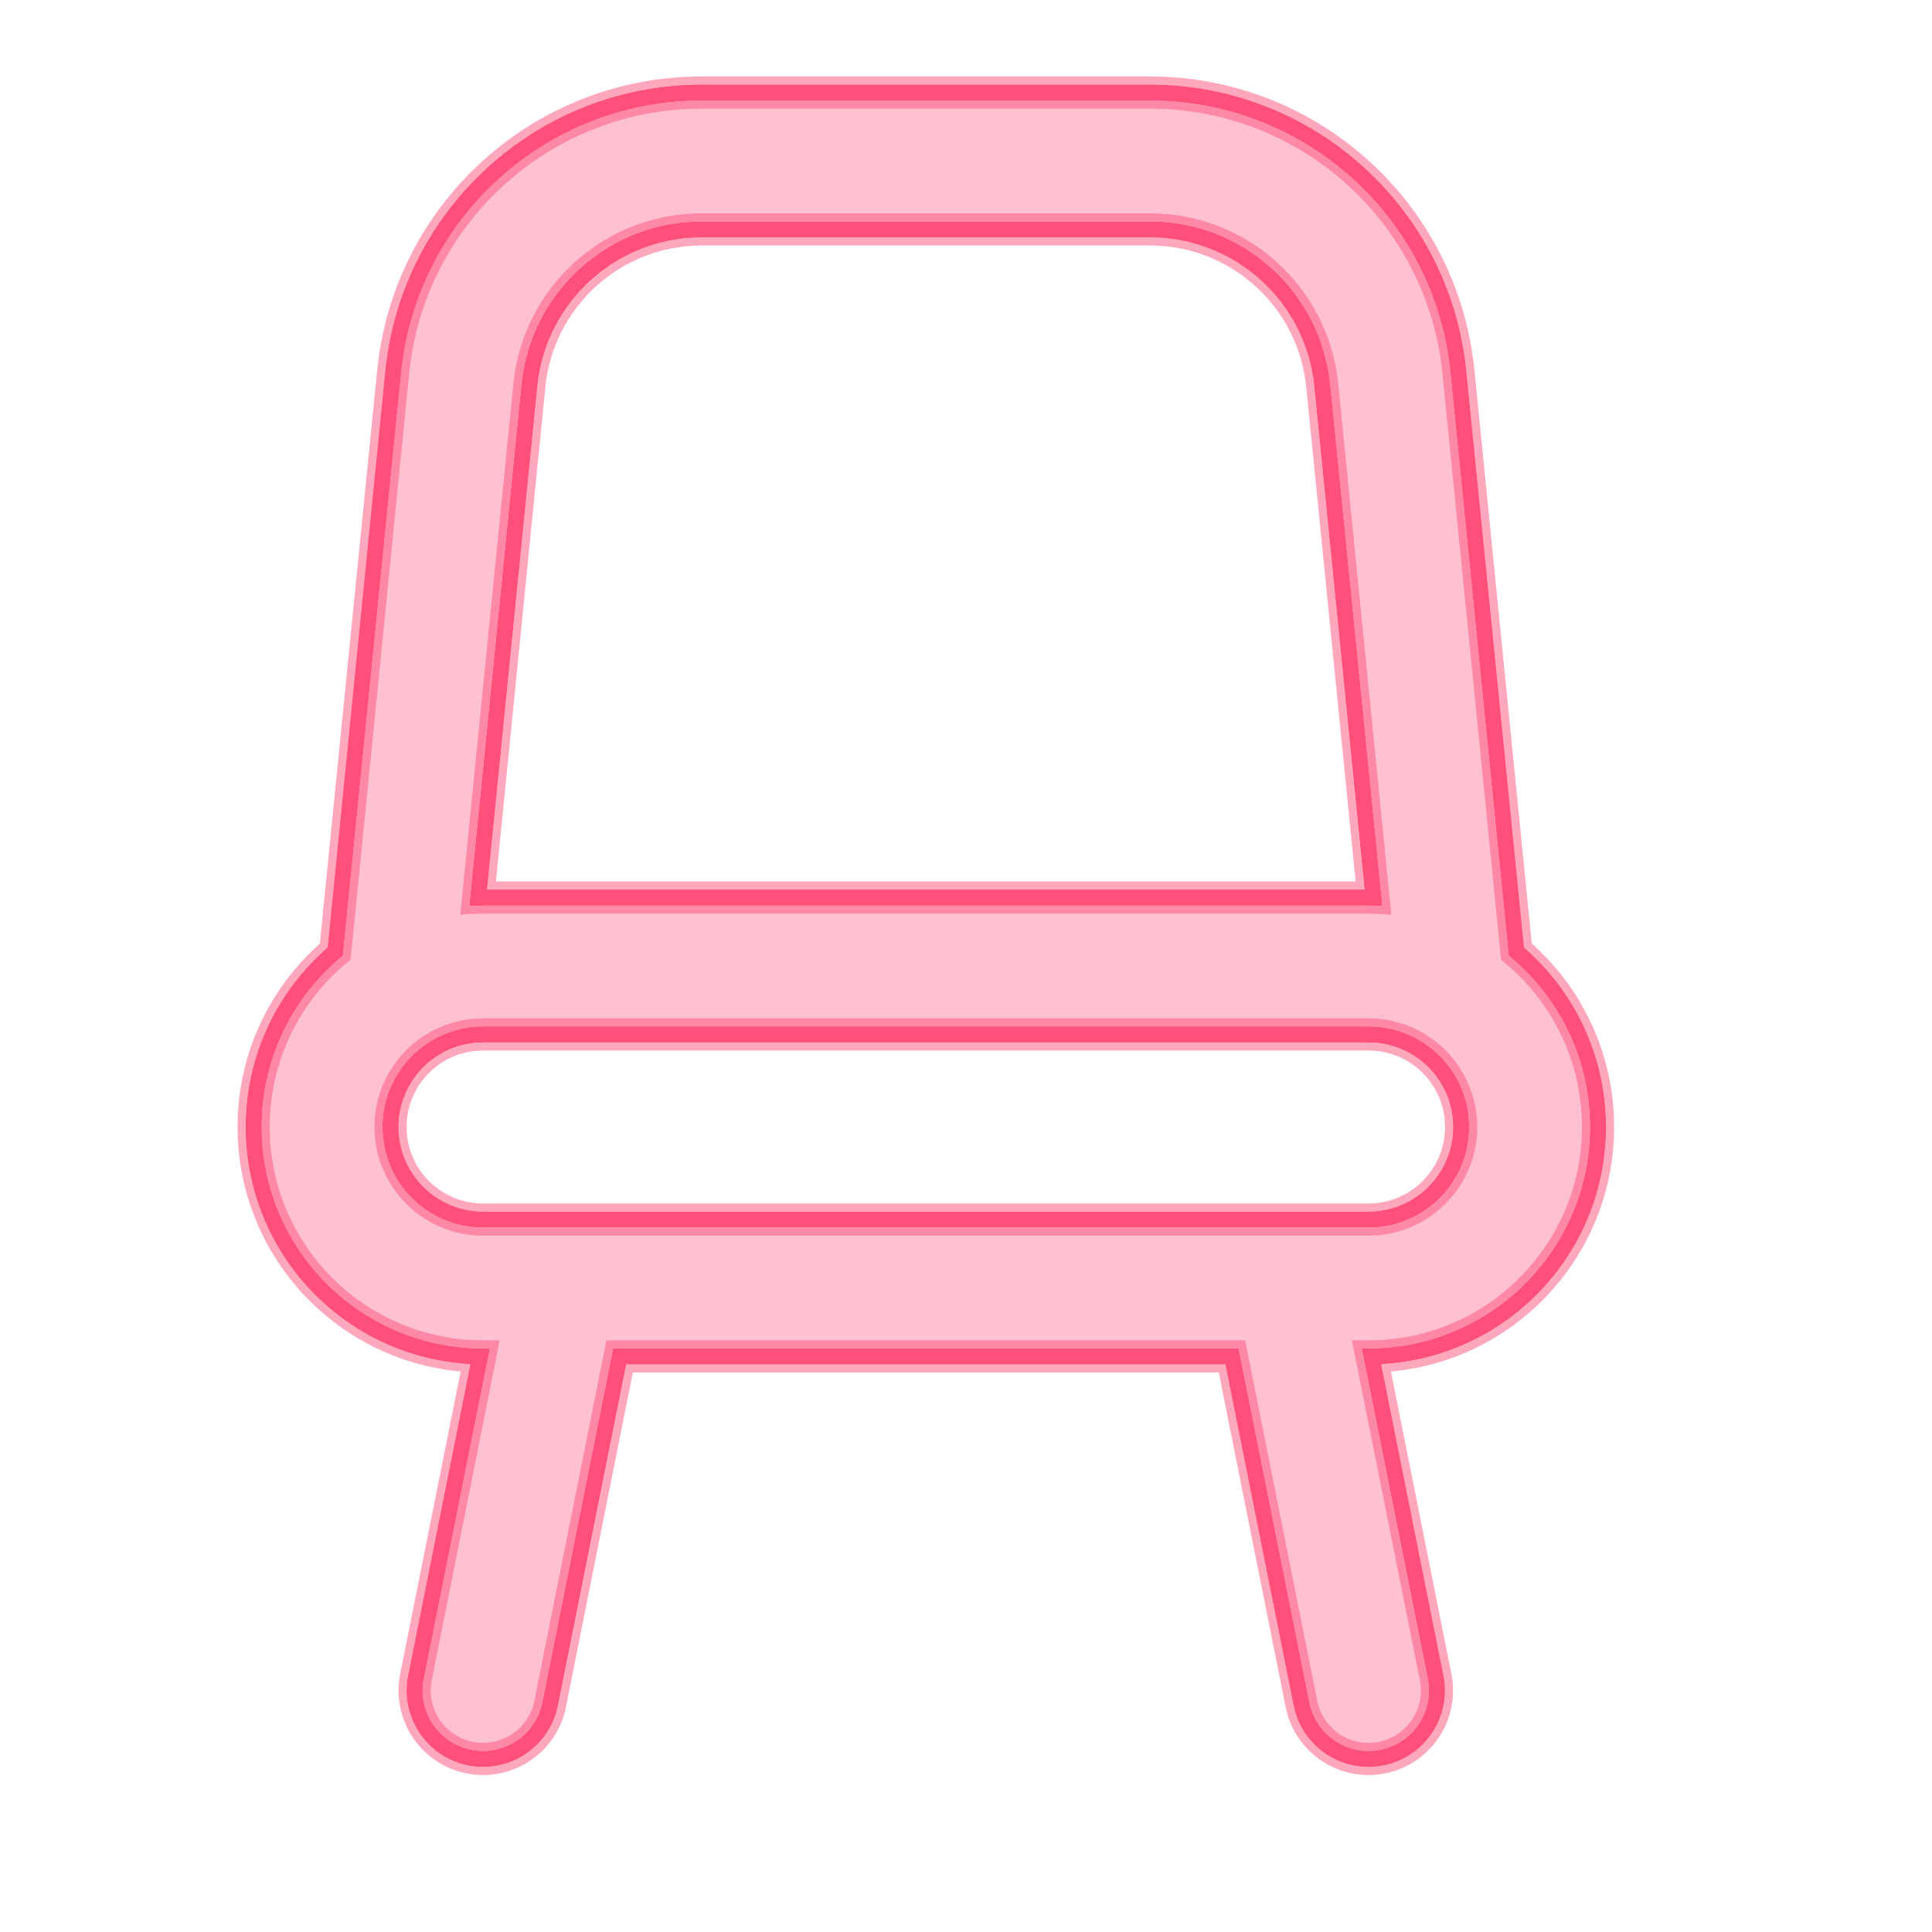
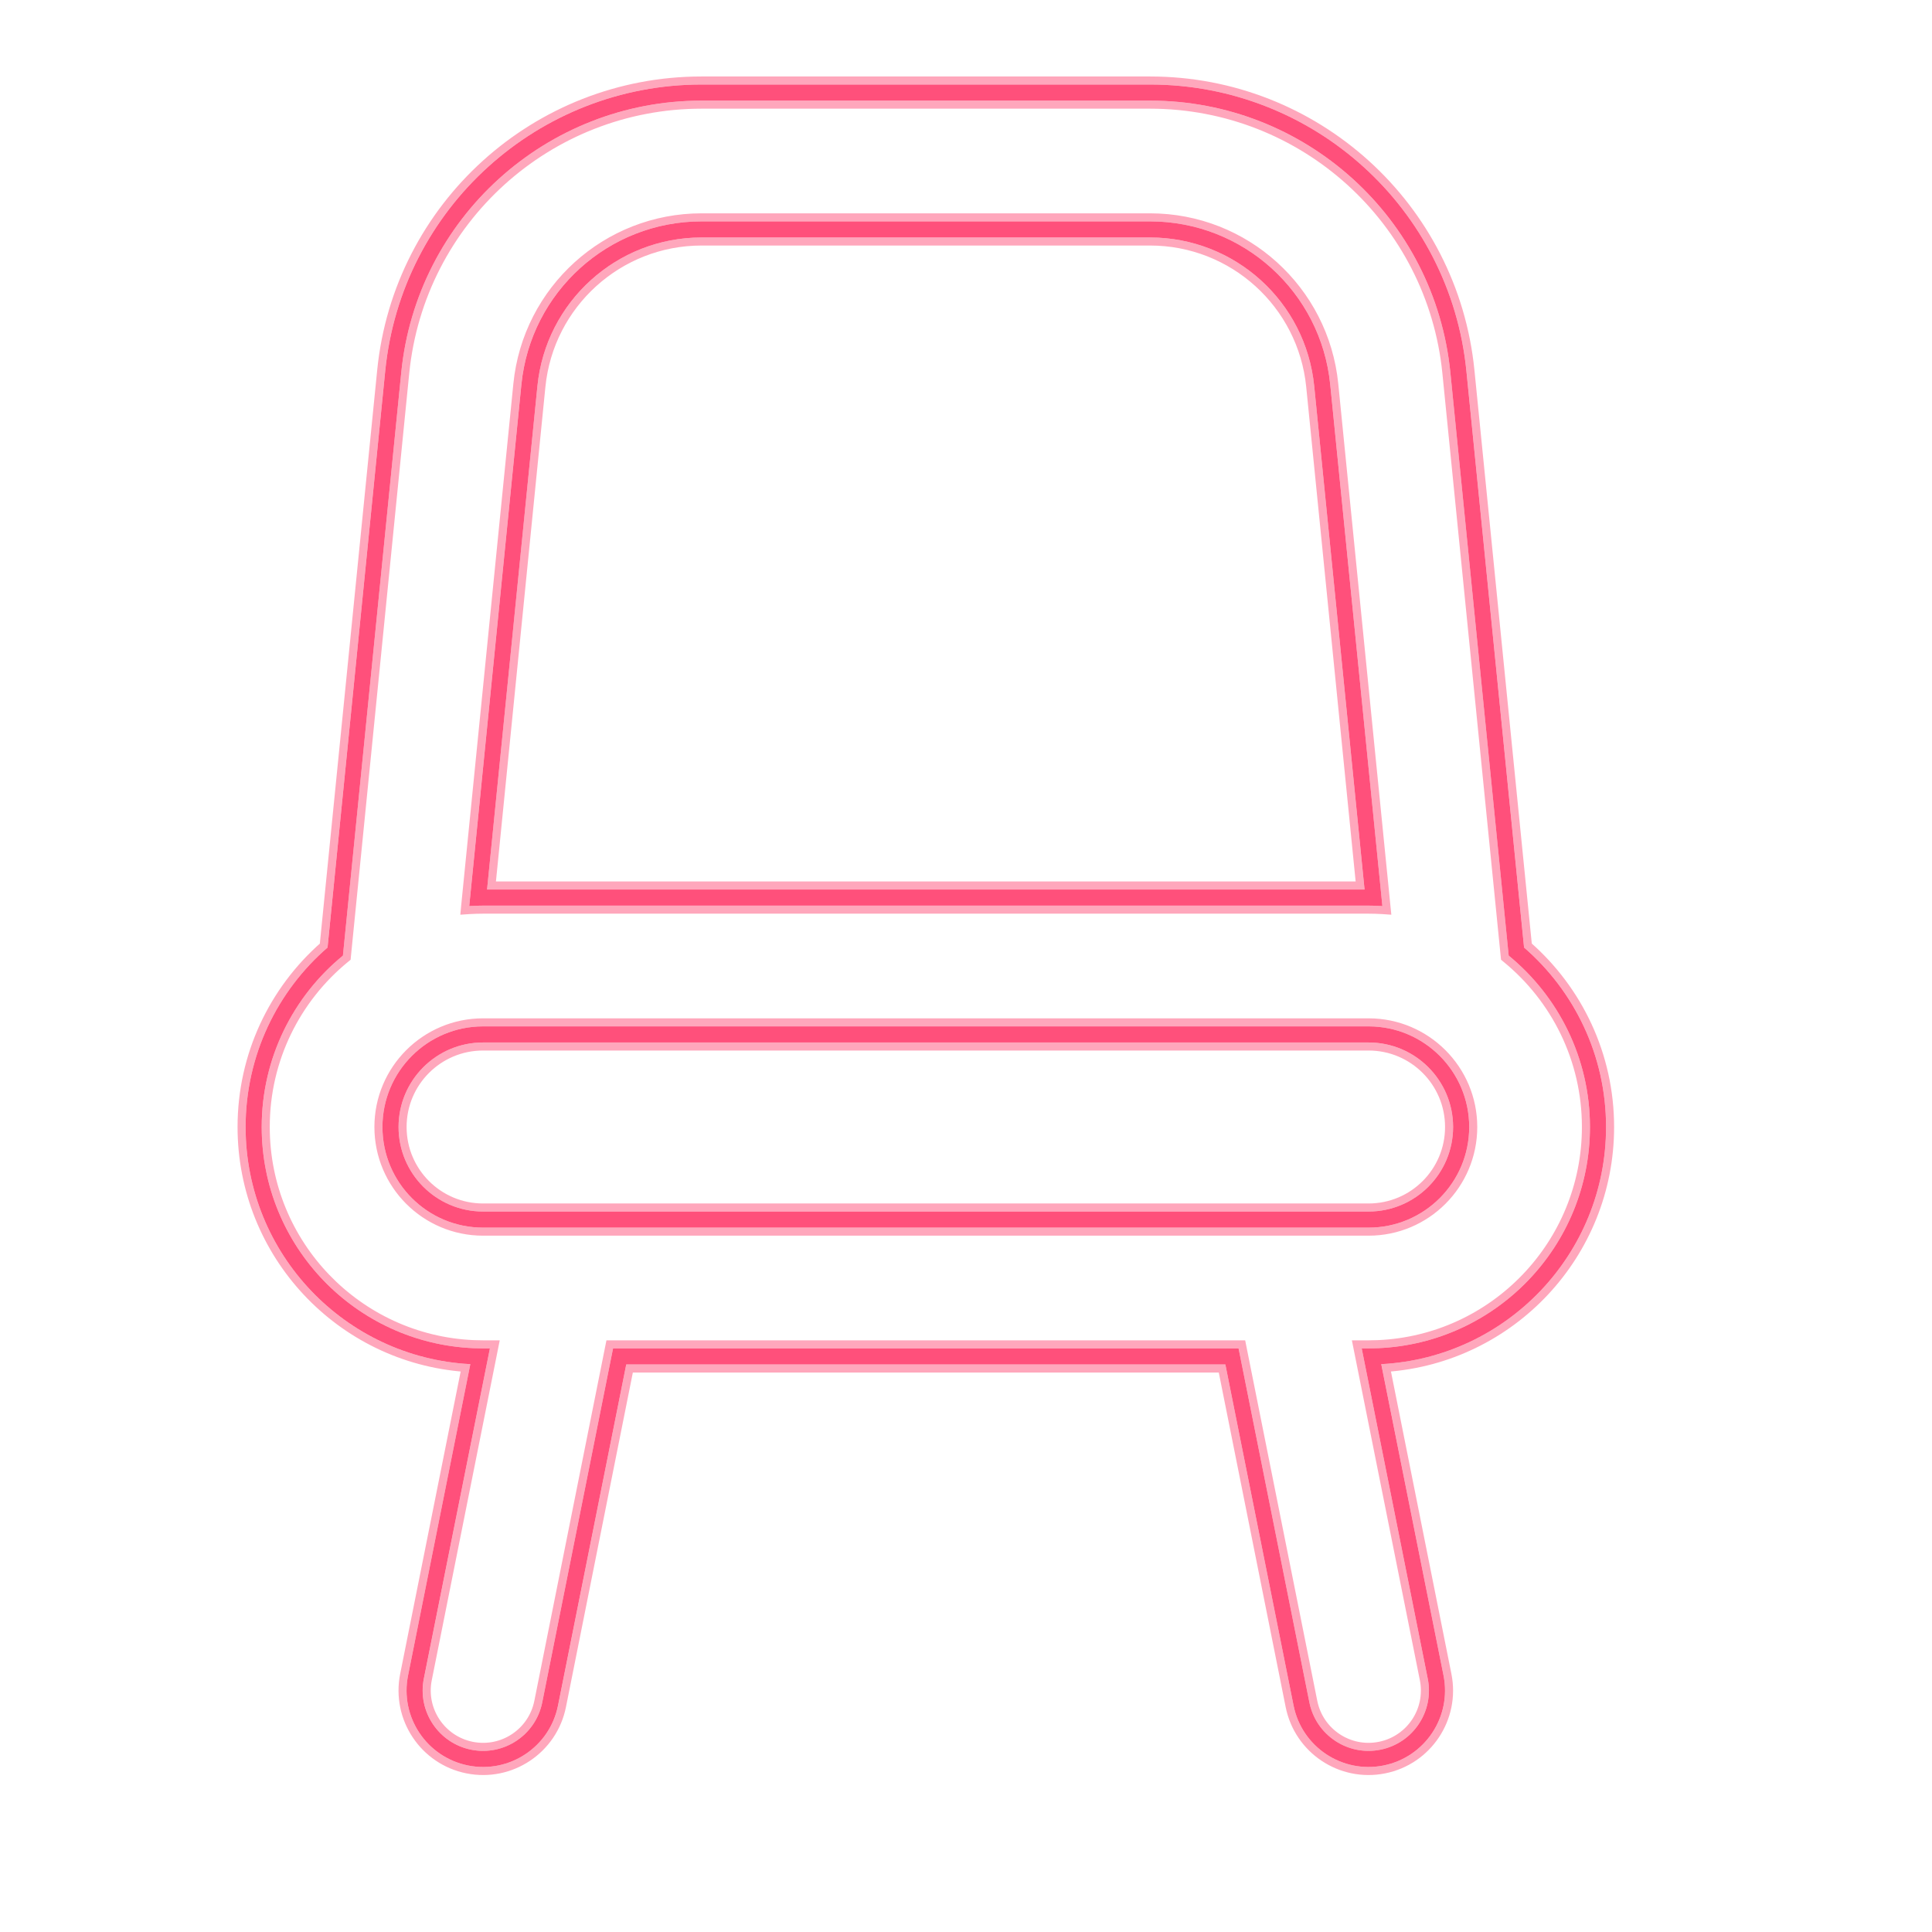
<svg xmlns="http://www.w3.org/2000/svg" width="48" height="48" viewBox="0 0 48 48" fill="none">
-   <path fill-rule="evenodd" clip-rule="evenodd" d="M9.967 9.254C10.35 5.42 13.577 2.5 17.43 2.5H28.57C32.423 2.5 35.649 5.42 36.033 9.254L37.482 23.742C38.714 24.751 39.5 26.284 39.5 28C39.5 31.038 37.038 33.5 34 33.5H33.83L35.471 41.706C35.633 42.518 35.106 43.308 34.294 43.471C33.482 43.633 32.691 43.106 32.529 42.294L30.77 33.5H15.229L13.471 42.294C13.308 43.106 12.518 43.633 11.706 43.471C10.893 43.308 10.367 42.518 10.529 41.706L12.17 33.5H12C8.962 33.5 6.5 31.038 6.5 28C6.5 26.284 7.286 24.751 8.518 23.742L9.967 9.254ZM11.656 22.511C11.77 22.504 11.885 22.5 12 22.5H34C34.115 22.5 34.23 22.504 34.343 22.511L33.048 9.552C32.818 7.252 30.882 5.5 28.57 5.5H17.43C15.118 5.5 13.182 7.252 12.952 9.552L11.656 22.511ZM14.028 30.5C14.008 30.5 13.988 30.5 13.968 30.5H12C10.619 30.5 9.5 29.381 9.5 28C9.5 26.619 10.619 25.5 12 25.5H34C35.381 25.5 36.5 26.619 36.5 28C36.5 29.381 35.381 30.5 34 30.5H32.032C32.011 30.5 31.991 30.5 31.971 30.5H14.028Z" fill="#FFC1D2" />
  <path fill-rule="evenodd" clip-rule="evenodd" d="M9.571 9.214C9.974 5.176 13.373 2.1 17.431 2.1H28.572C32.63 2.1 36.029 5.176 36.432 9.214L37.865 23.541C39.112 24.622 39.902 26.219 39.902 28C39.902 31.153 37.429 33.728 34.317 33.892L35.864 41.627C36.07 42.656 35.403 43.657 34.374 43.863C33.345 44.069 32.344 43.402 32.138 42.373L30.444 33.9H15.559L13.864 42.373C13.659 43.402 12.658 44.069 11.629 43.863C10.6 43.657 9.932 42.656 10.138 41.627L11.685 33.892C8.574 33.727 6.102 31.152 6.102 28C6.102 26.219 6.891 24.622 8.138 23.541L9.571 9.214ZM8.52 23.742C7.288 24.751 6.502 26.284 6.502 28C6.502 30.958 8.837 33.371 11.765 33.495C11.843 33.498 11.922 33.5 12.002 33.5H12.172L10.53 41.706C10.368 42.518 10.895 43.309 11.707 43.471C12.52 43.633 13.31 43.107 13.472 42.294L15.231 33.5H30.772L32.531 42.294C32.693 43.107 33.483 43.633 34.295 43.471C35.108 43.309 35.635 42.518 35.472 41.706L33.831 33.5H34.002C34.081 33.5 34.16 33.498 34.238 33.495C37.166 33.371 39.502 30.959 39.502 28C39.502 26.284 38.715 24.751 37.483 23.742L36.034 9.254C35.651 5.42 32.425 2.5 28.572 2.5H17.431C13.578 2.5 10.352 5.42 9.969 9.254L8.52 23.742ZM12.002 22.5C11.886 22.5 11.771 22.504 11.658 22.511L12.954 9.552C13.184 7.252 15.12 5.5 17.431 5.5H28.572C30.883 5.5 32.819 7.252 33.049 9.552L34.345 22.511C34.231 22.504 34.117 22.5 34.002 22.5H12.002ZM33.902 22.1H12.101L13.352 9.592C13.561 7.496 15.325 5.9 17.431 5.9H28.572C30.678 5.9 32.442 7.496 32.651 9.592L33.902 22.1ZM14.034 30.1H31.969C31.992 30.1 32.014 30.1 32.037 30.1H34.002C35.161 30.1 36.102 29.16 36.102 28C36.102 26.84 35.161 25.9 34.002 25.9H12.002C10.842 25.9 9.902 26.84 9.902 28C9.902 29.16 10.842 30.1 12.002 30.1H13.966C13.988 30.1 14.011 30.1 14.034 30.1ZM32.033 30.5H34.002C35.382 30.5 36.502 29.381 36.502 28C36.502 26.619 35.382 25.5 34.002 25.5H12.002C10.621 25.5 9.502 26.619 9.502 28C9.502 29.381 10.621 30.5 12.002 30.5H13.97C13.99 30.5 14.01 30.5 14.03 30.5H31.973C31.993 30.5 32.013 30.5 32.033 30.5Z" fill="#FF507B" />
  <path d="M8.583 23.82L8.615 23.794L8.619 23.752L10.068 9.264C10.446 5.481 13.63 2.6 17.431 2.6H28.572C32.373 2.6 35.556 5.481 35.935 9.264L37.384 23.752L37.388 23.793L37.42 23.82C38.63 24.81 39.402 26.315 39.402 28C39.402 30.905 37.108 33.274 34.234 33.395C34.157 33.398 34.079 33.4 34.002 33.4H33.831H33.709L33.733 33.52L35.374 41.725C35.526 42.484 35.034 43.221 34.276 43.373C33.518 43.525 32.78 43.033 32.629 42.275L30.87 33.48L30.854 33.4H30.772H15.231H15.149L15.133 33.48L13.374 42.275C13.223 43.033 12.485 43.525 11.727 43.373C10.969 43.221 10.477 42.484 10.629 41.725L12.27 33.52L12.294 33.4H12.172H12.002C11.924 33.4 11.846 33.398 11.769 33.395C8.895 33.273 6.602 30.904 6.602 28C6.602 26.315 7.373 24.81 8.583 23.82ZM11.558 22.501L11.547 22.618L11.664 22.61C11.776 22.604 11.888 22.6 12.002 22.6H34.002C34.115 22.6 34.227 22.604 34.339 22.61L34.456 22.618L34.444 22.501L33.149 9.542C32.913 7.191 30.935 5.4 28.572 5.4H17.431C15.068 5.4 13.089 7.191 12.854 9.542L11.558 22.501ZM32.031 30.6V30.6H32.033H34.002C35.438 30.6 36.602 29.436 36.602 28C36.602 26.564 35.438 25.4 34.002 25.4H12.002C10.566 25.4 9.402 26.564 9.402 28C9.402 29.436 10.566 30.6 12.002 30.6L13.97 30.6L13.972 30.6C13.99 30.6 14.009 30.6 14.028 30.6L14.028 30.6H14.03L31.973 30.6L31.975 30.6C31.994 30.6 32.012 30.6 32.031 30.6ZM17.431 2C13.321 2 9.88 5.114 9.471 9.204L8.042 23.492C6.792 24.591 6.002 26.203 6.002 28C6.002 31.167 8.455 33.761 11.565 33.984L10.04 41.608C9.824 42.691 10.526 43.745 11.609 43.961C12.692 44.178 13.746 43.475 13.963 42.392L15.641 34H30.362L32.04 42.392C32.257 43.475 33.31 44.178 34.394 43.961C35.477 43.745 36.179 42.691 35.962 41.608L34.438 33.984C37.548 33.761 40.002 31.167 40.002 28C40.002 26.203 39.211 24.59 37.961 23.491L36.532 9.204C36.123 5.114 32.681 2 28.572 2H17.431ZM33.791 22H12.211L13.451 9.602C13.656 7.557 15.376 6 17.431 6H28.572C30.627 6 32.347 7.557 32.552 9.602L33.791 22ZM31.968 30H14.035C14.011 30 13.988 30 13.965 30H12.002C10.897 30 10.002 29.105 10.002 28C10.002 26.895 10.897 26 12.002 26H34.002C35.106 26 36.002 26.895 36.002 28C36.002 29.105 35.106 30 34.002 30H32.038C32.015 30 31.991 30 31.968 30Z" stroke="#FF507B" stroke-opacity="0.5" stroke-width="0.2" />
</svg>